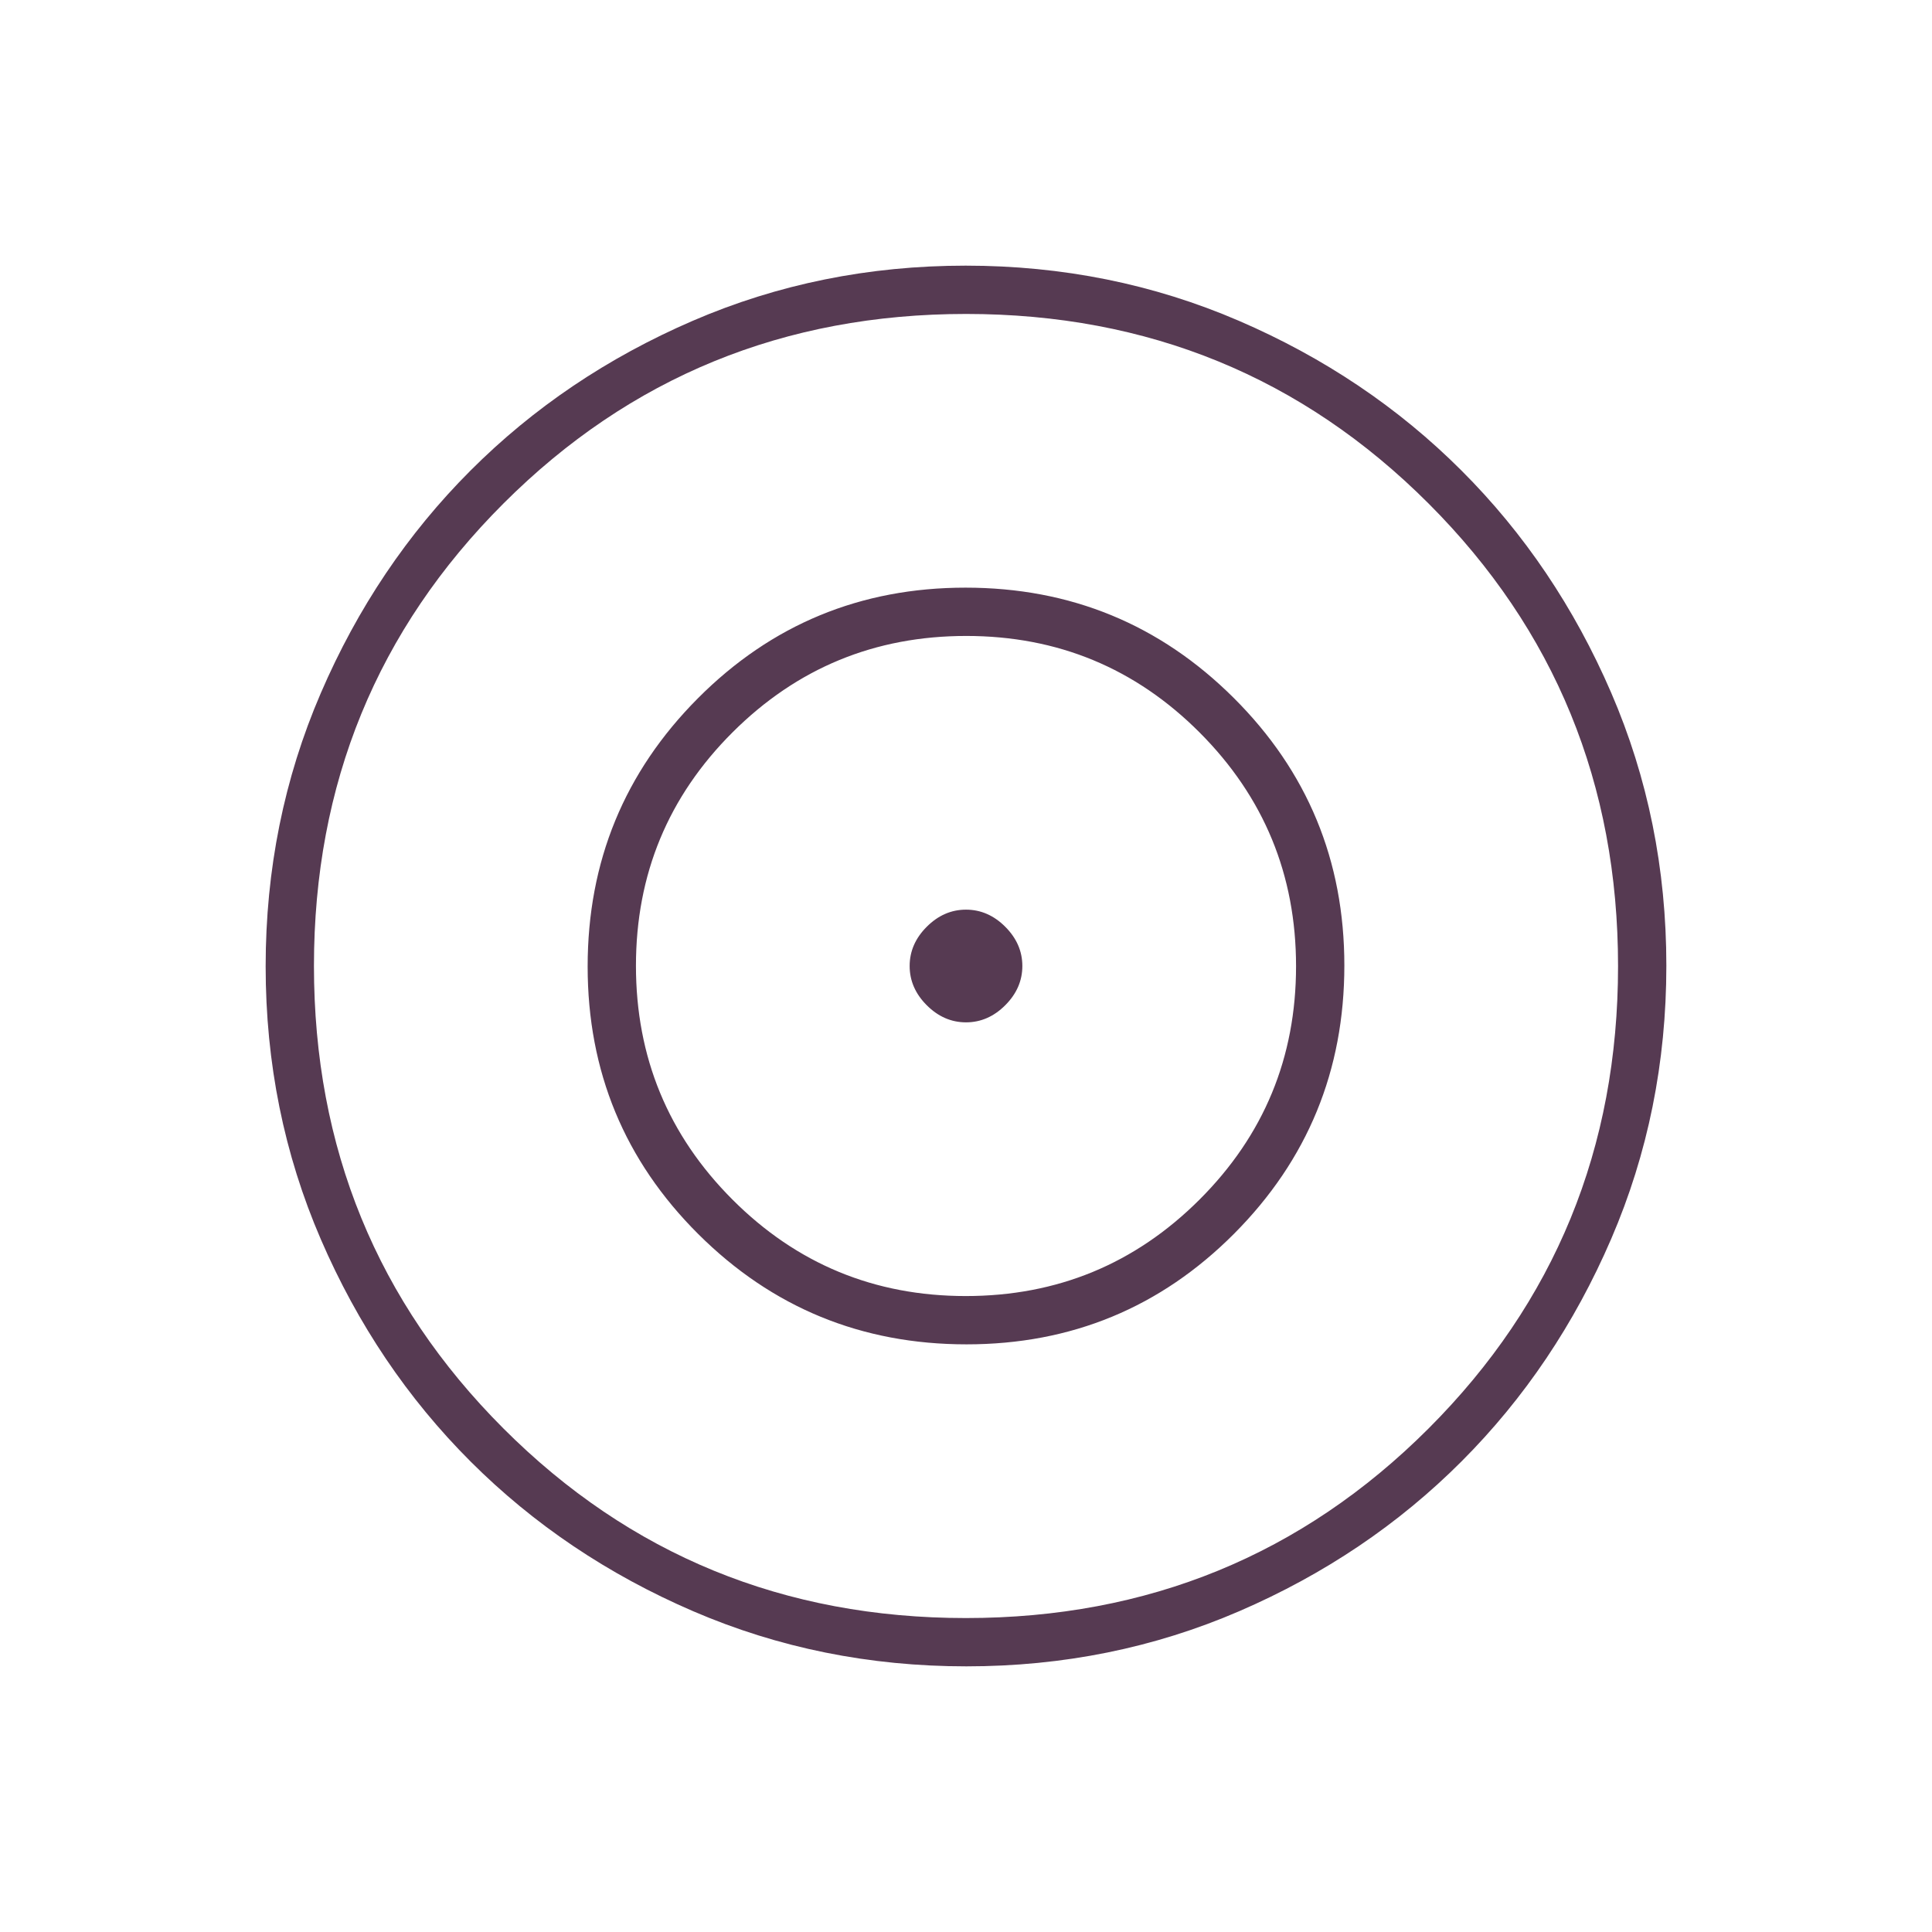
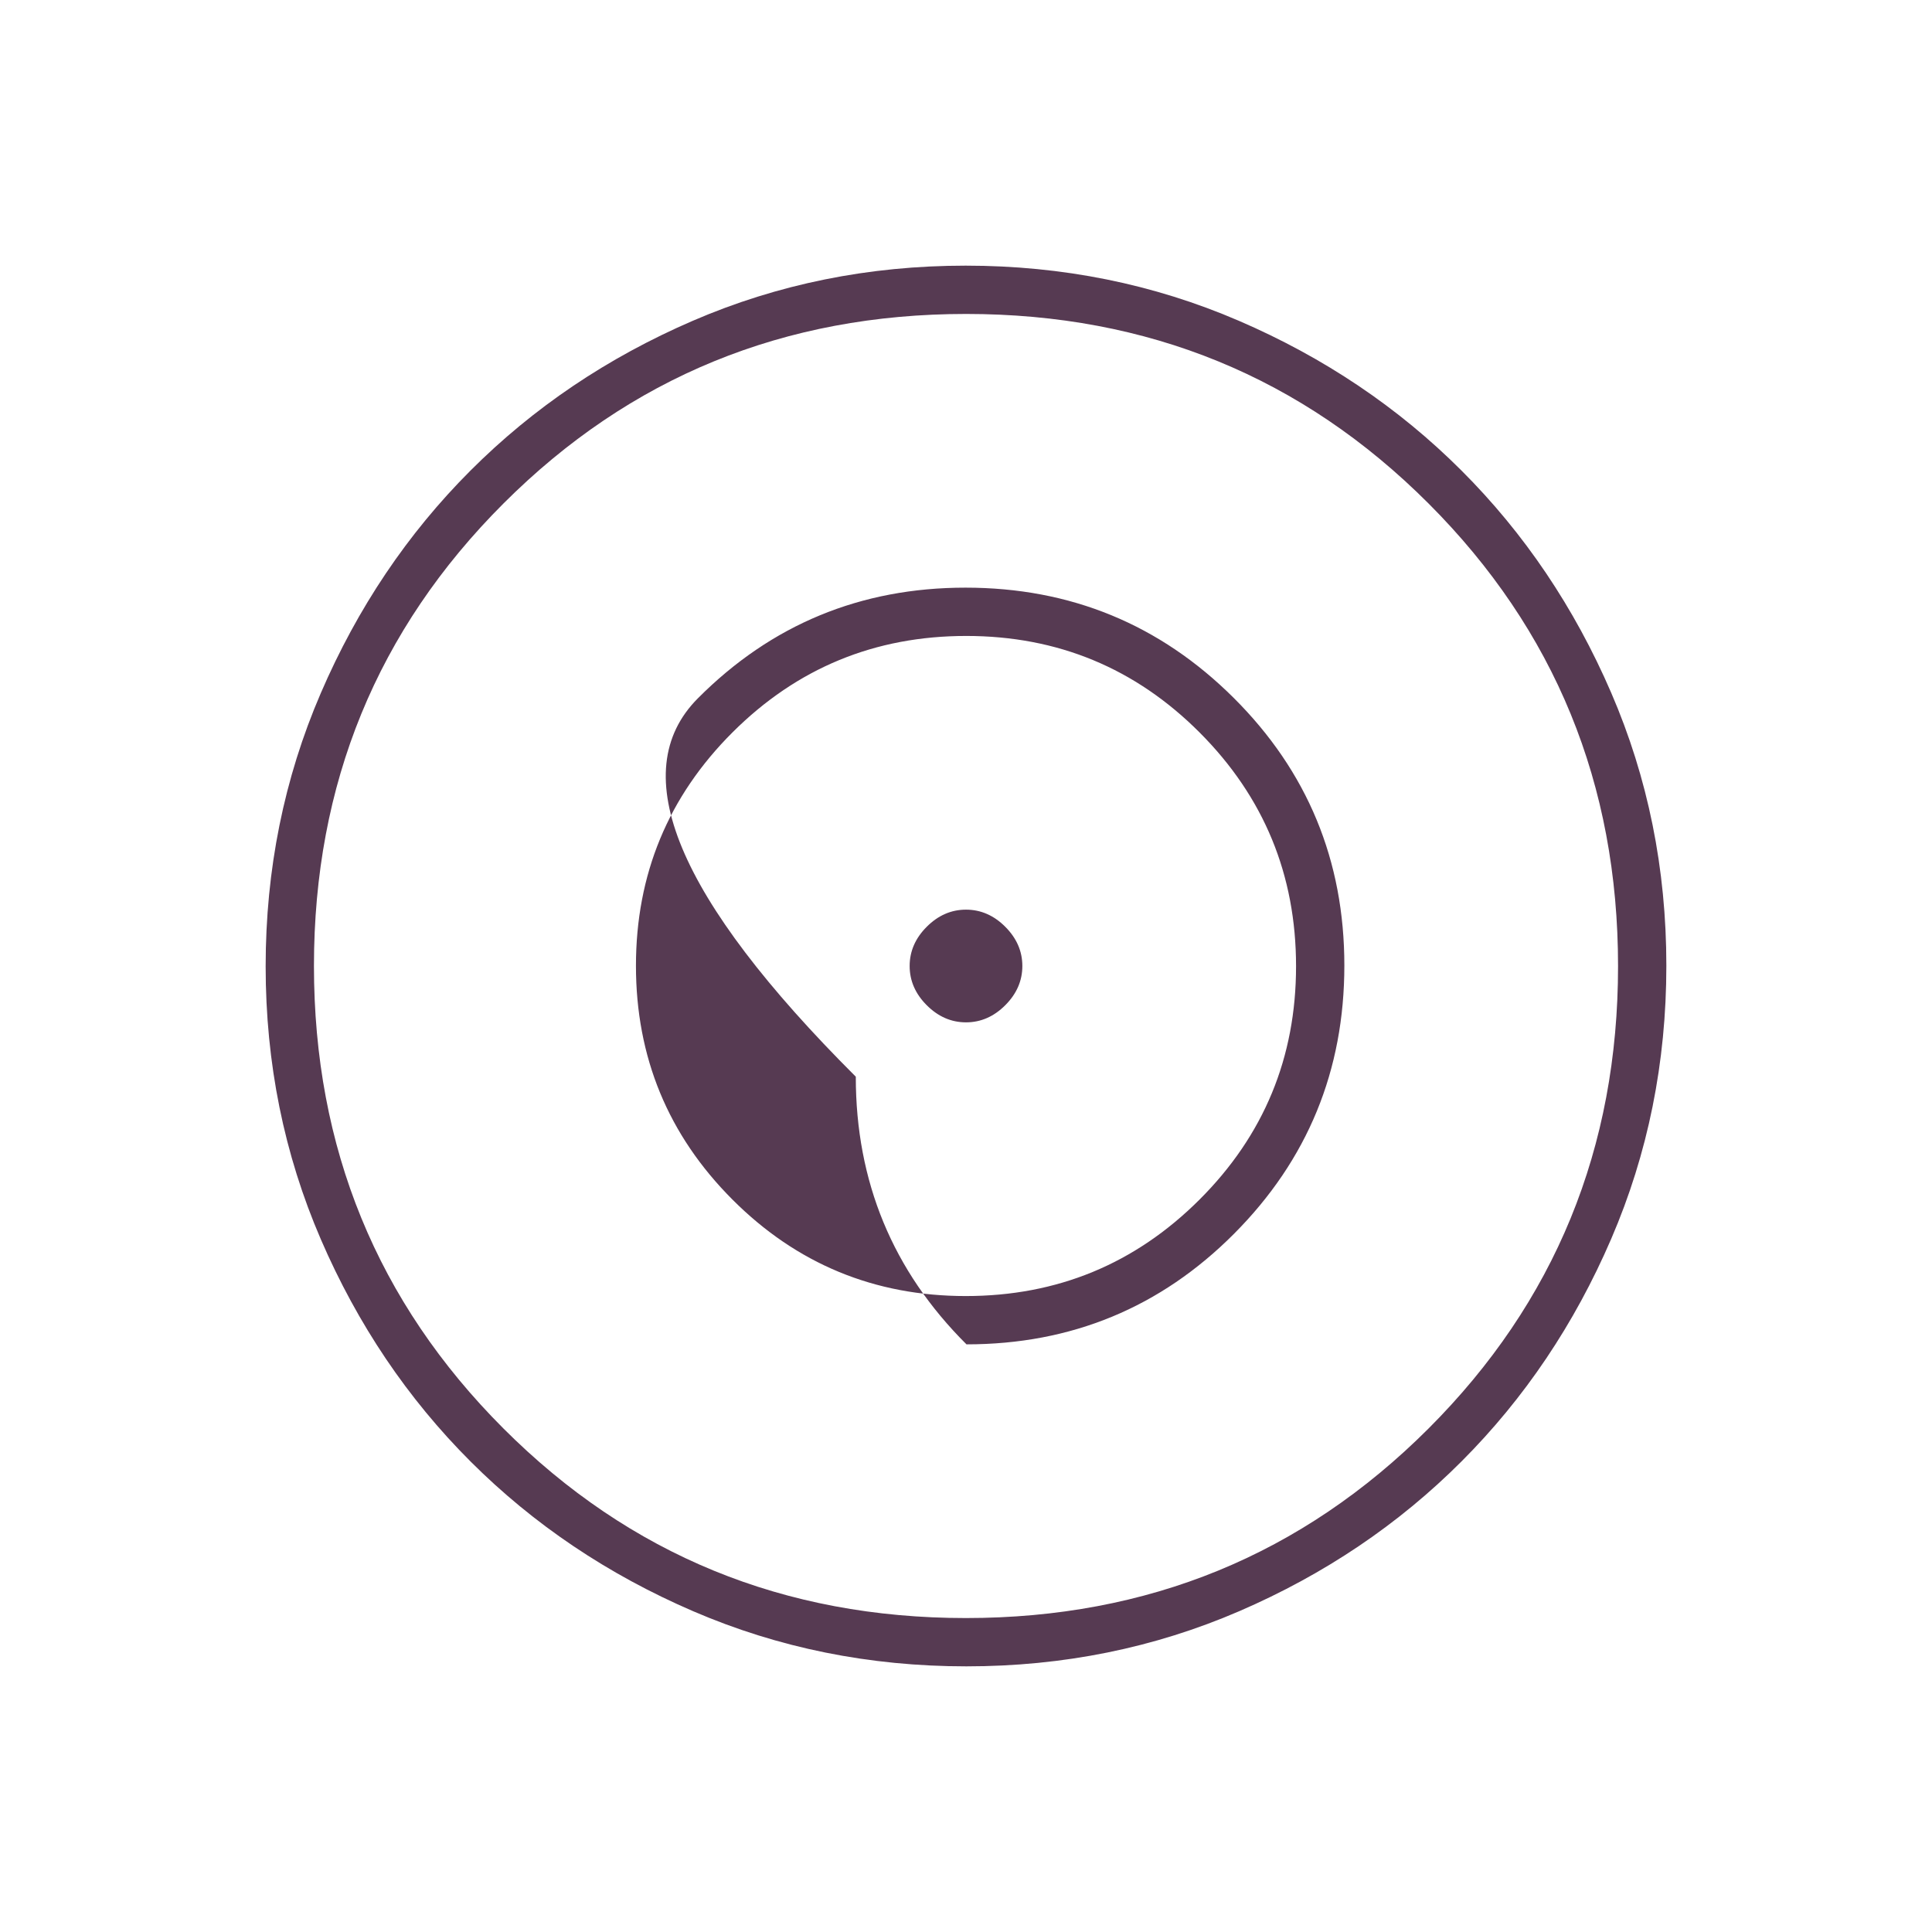
<svg xmlns="http://www.w3.org/2000/svg" height="40px" viewBox="0 -960 960 960" width="40px" fill="#563A52">
-   <path d="M480.17-132q-72.17 0-135.73-27.39-63.56-27.39-110.57-74.35-47.02-46.96-74.44-110.43Q132-407.65 132-479.83q0-72.17 27.39-135.73 27.39-63.56 74.35-110.57 46.96-47.02 110.43-74.44Q407.65-828 479.83-828q72.17 0 135.73 27.39 63.56 27.39 110.57 74.35 47.02 46.96 74.44 110.43Q828-552.35 828-480.17q0 72.17-27.39 135.73-27.39 63.56-74.35 110.57-46.96 47.02-110.43 74.44Q552.35-132 480.17-132Zm-.23-24q135.64 0 229.85-94.14Q804-344.29 804-479.94q0-135.64-94.14-229.85Q615.71-804 480.06-804q-135.64 0-229.85 94.14Q156-615.71 156-480.06q0 135.64 94.14 229.85Q344.29-156 479.94-156Zm.3-136Q402-292 347-346.76q-55-54.77-55-133Q292-558 346.76-613q54.77-55 133-55Q558-668 613-613.24q55 54.77 55 133Q668-402 613.24-347q-54.77 55-133 55Zm-.35-24Q548-316 596-363.89q48-47.9 48-116Q644-548 596.11-596q-47.9-48-116-48Q412-644 364-596.11q-48 47.9-48 116Q316-412 363.89-364q47.9 48 116 48Zm.11-136q-11 0-19.5-8.5T452-480q0-11 8.5-19.5T480-508q11 0 19.5 8.5T508-480q0 11-8.5 19.5T480-452Z" />
+   <path d="M480.17-132q-72.17 0-135.73-27.39-63.56-27.39-110.57-74.35-47.02-46.96-74.44-110.43Q132-407.65 132-479.83q0-72.17 27.39-135.73 27.39-63.56 74.35-110.57 46.96-47.02 110.43-74.44Q407.65-828 479.83-828q72.17 0 135.73 27.39 63.56 27.39 110.57 74.35 47.02 46.96 74.44 110.43Q828-552.35 828-480.17q0 72.17-27.39 135.73-27.39 63.56-74.35 110.57-46.96 47.02-110.43 74.44Q552.35-132 480.17-132Zm-.23-24q135.64 0 229.85-94.14Q804-344.29 804-479.94q0-135.64-94.14-229.85Q615.71-804 480.06-804q-135.64 0-229.85 94.14Q156-615.71 156-480.06q0 135.64 94.14 229.85Q344.29-156 479.94-156Zm.3-136q-55-54.77-55-133Q292-558 346.76-613q54.77-55 133-55Q558-668 613-613.24q55 54.77 55 133Q668-402 613.24-347q-54.77 55-133 55Zm-.35-24Q548-316 596-363.89q48-47.9 48-116Q644-548 596.11-596q-47.9-48-116-48Q412-644 364-596.11q-48 47.9-48 116Q316-412 363.89-364q47.9 48 116 48Zm.11-136q-11 0-19.5-8.5T452-480q0-11 8.5-19.5T480-508q11 0 19.5 8.5T508-480q0 11-8.5 19.5T480-452Z" />
</svg>